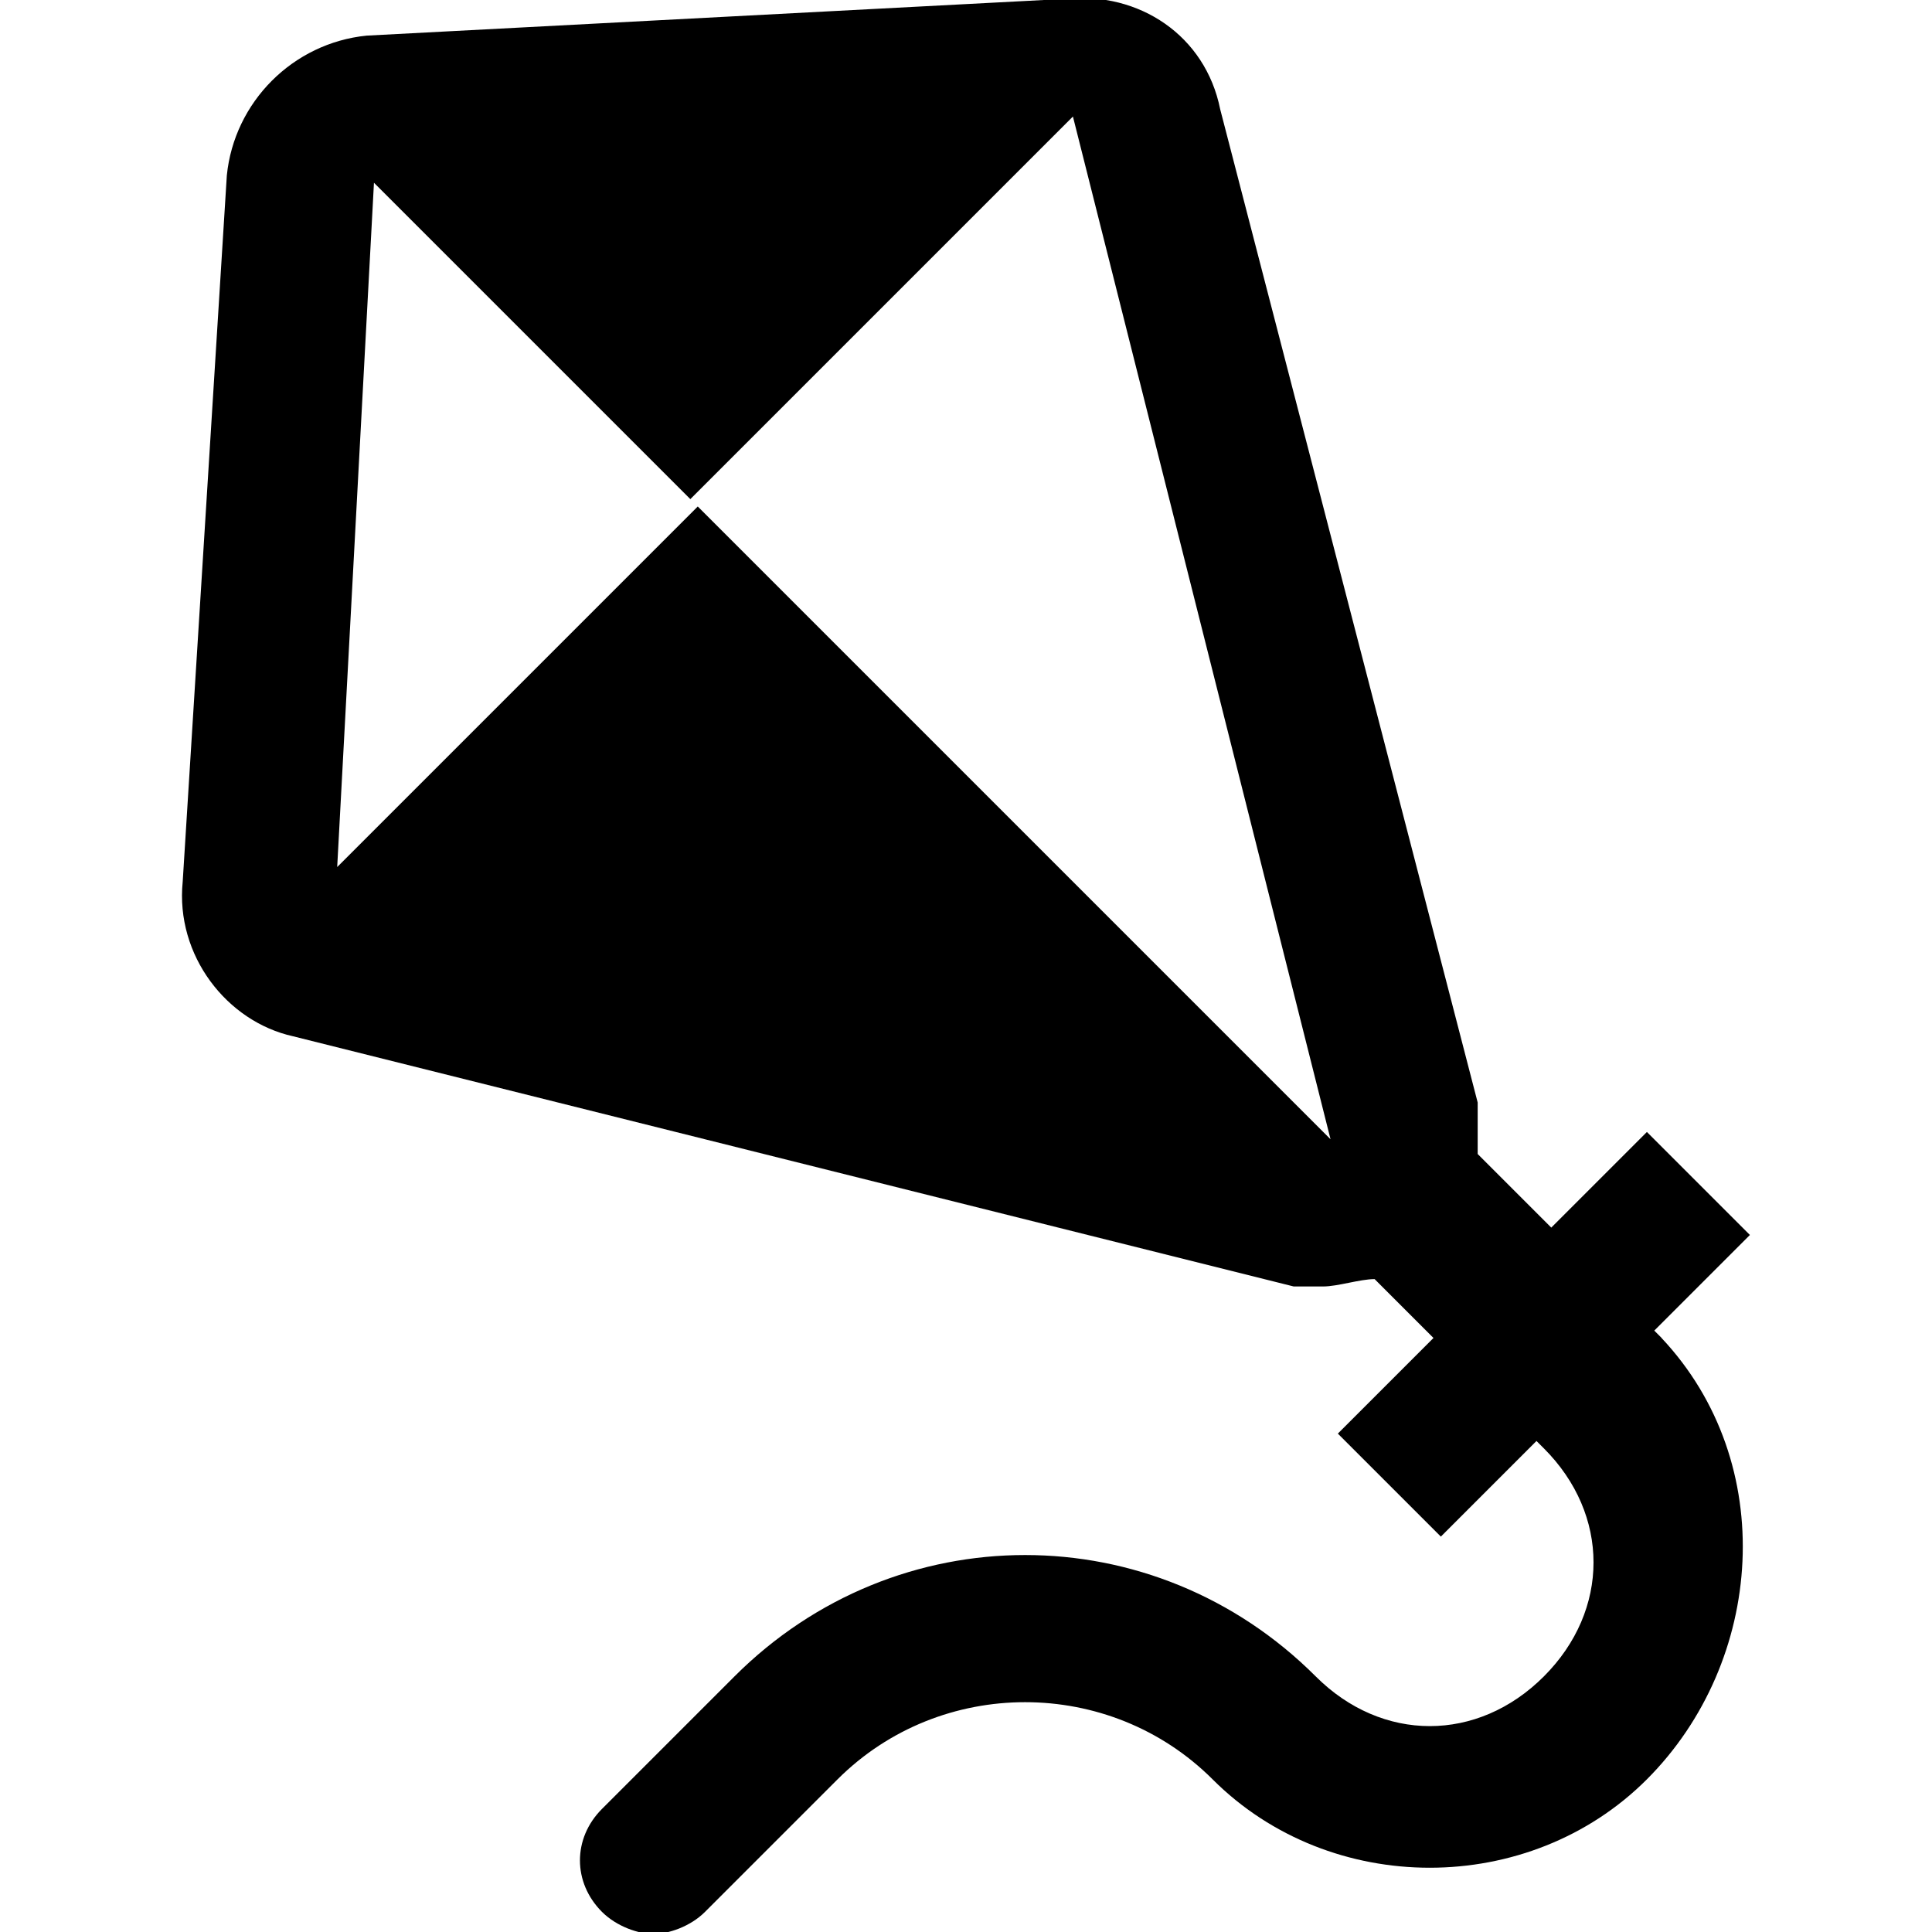
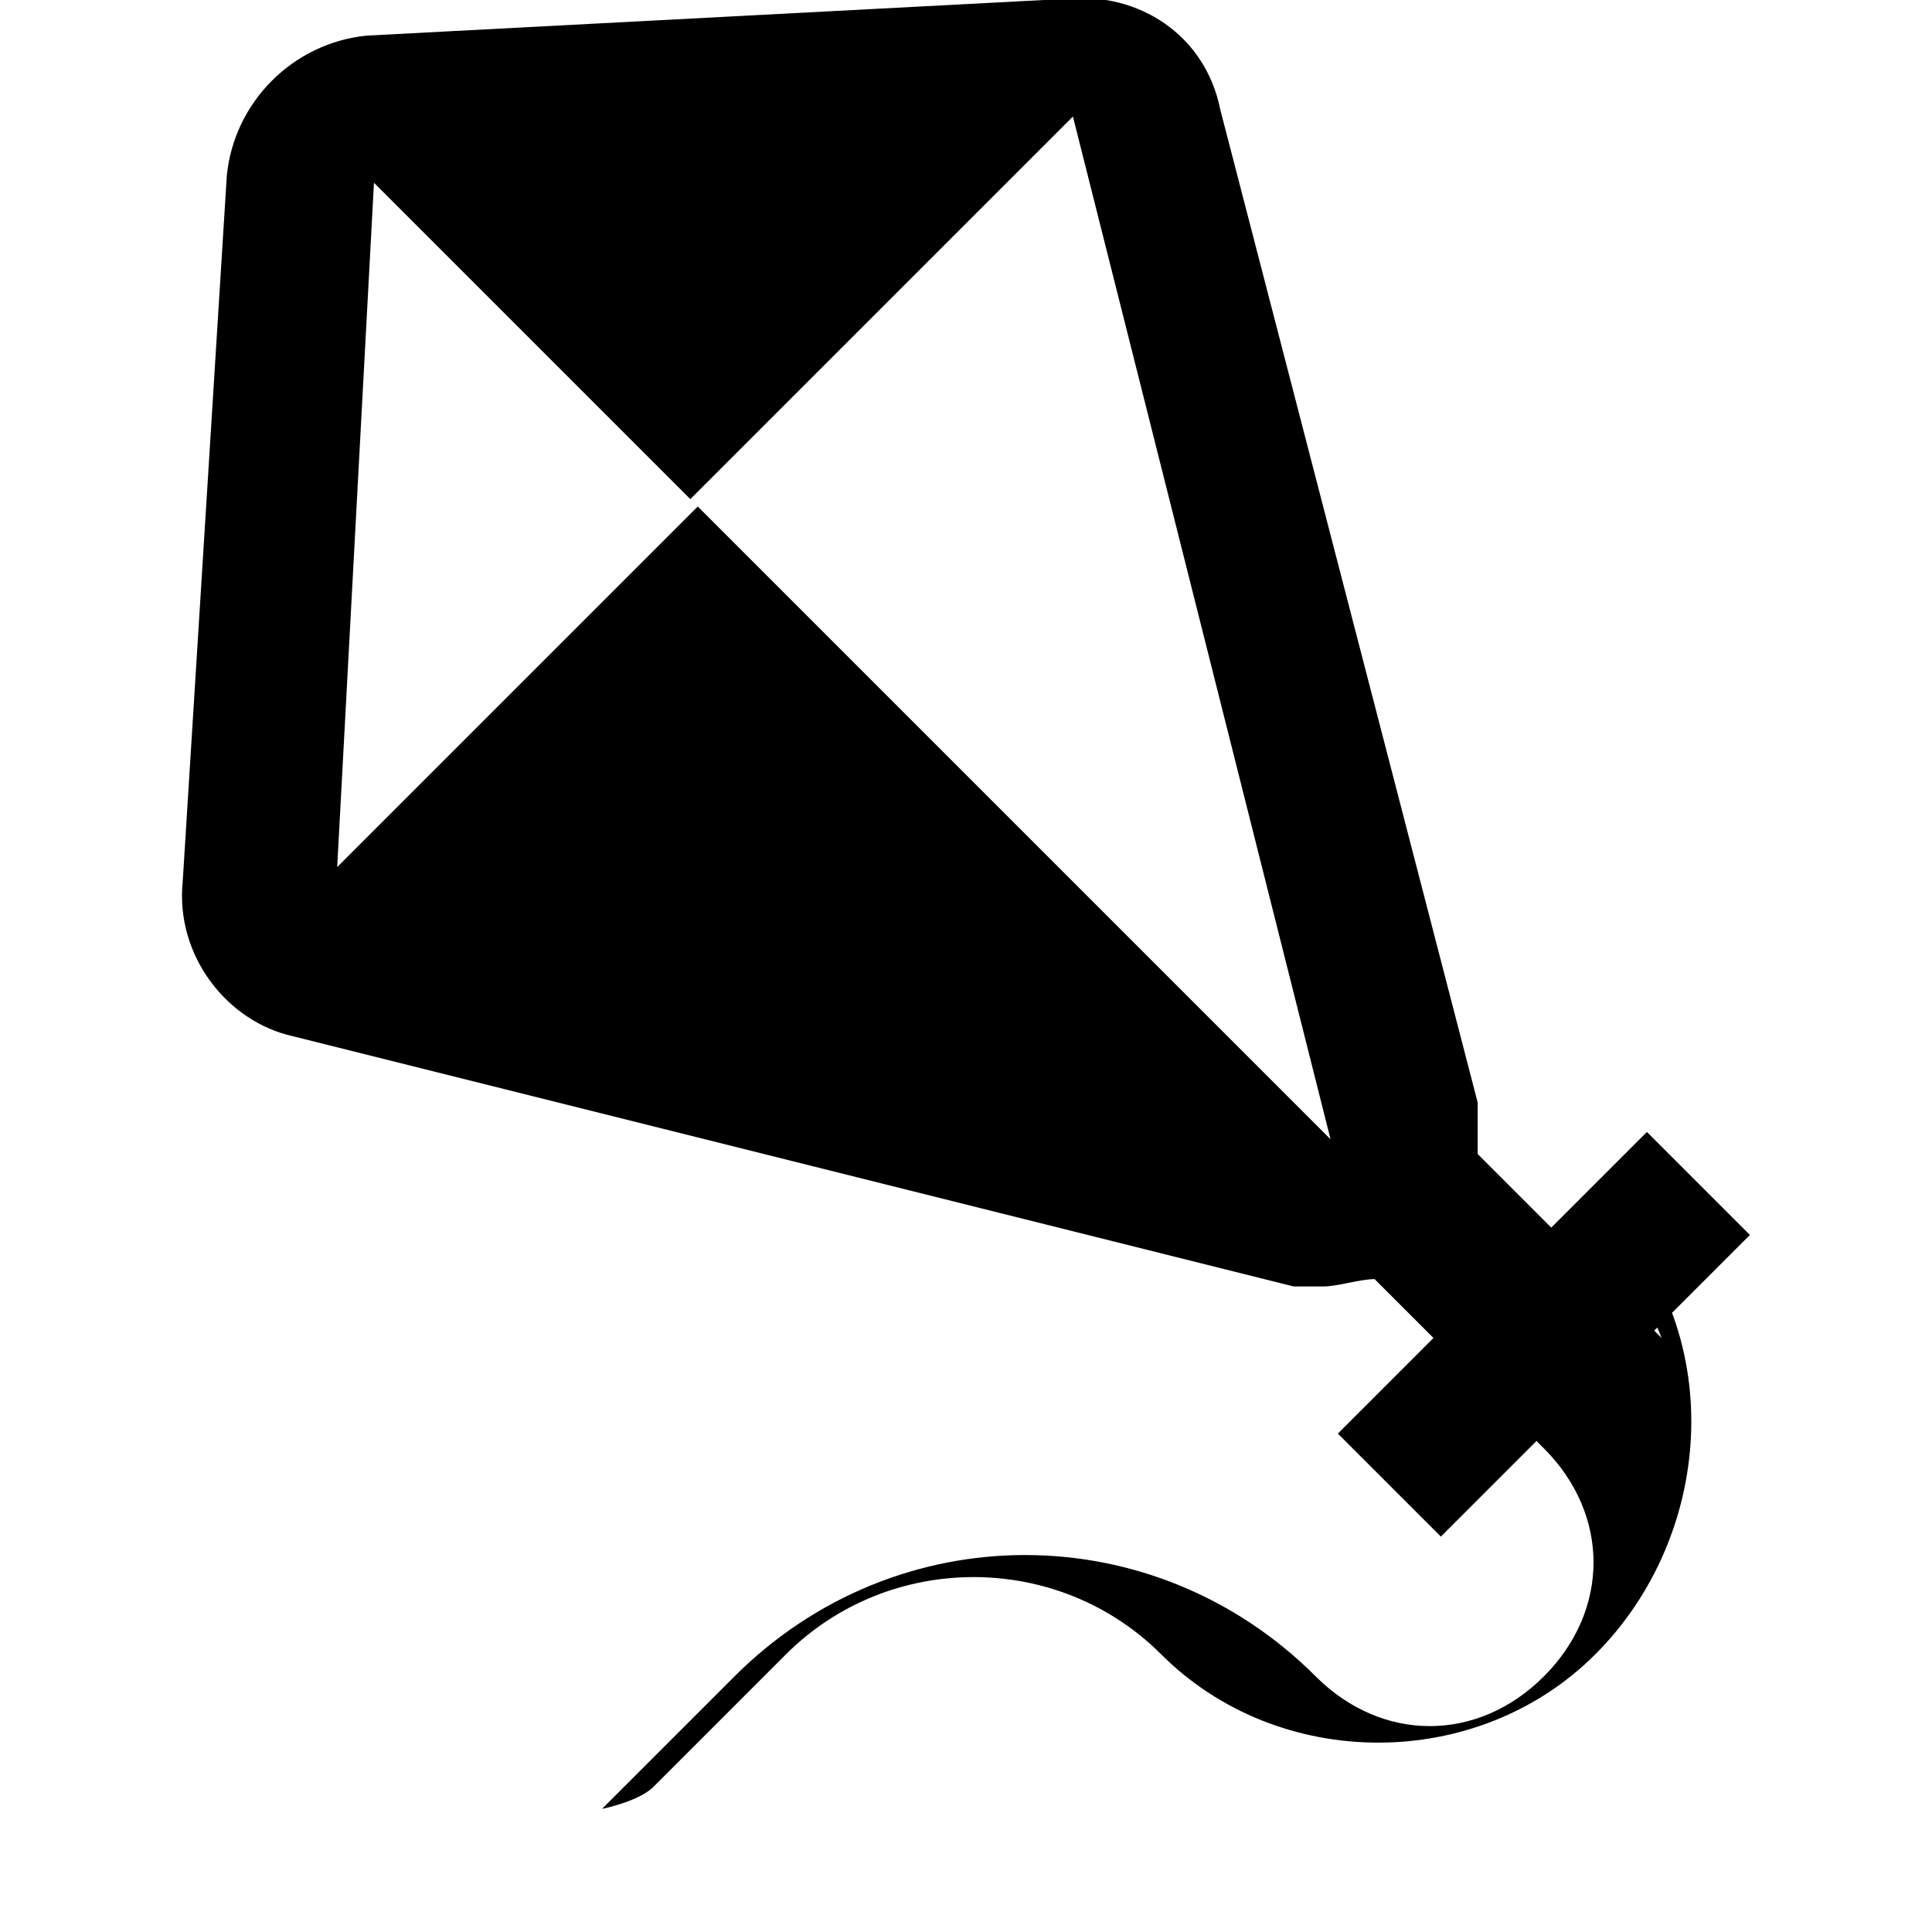
<svg xmlns="http://www.w3.org/2000/svg" width="32" height="32" version="1.1" viewBox="0 0 32 32" xml:space="preserve">
-   <path d="m27.522 22.161-0.122-0.122 1.584-1.584-1.706-1.706-1.584 1.584-1.219-1.219v-0.853l-4.265-16.452c-0.244-1.219-1.341-1.95-2.559-1.828l-11.578 0.609c-1.219 0.122-2.194 1.097-2.316 2.316l-0.731 11.699c-0.122 1.219 0.731 2.316 1.828 2.559l16.574 4.144h0.487c0.244 0 0.609-0.122 0.853-0.122l0.975 0.975-1.584 1.584 1.706 1.706 1.584-1.584 0.122 0.122c1.097 1.097 1.097 2.681 0 3.778-1.097 1.097-2.681 1.097-3.778 0-2.681-2.681-6.947-2.681-9.628 0l-2.194 2.194c-0.487 0.487-0.487 1.219 0 1.706 0.244 0.244 0.609 0.366 0.853 0.366s0.609-0.122 0.853-0.366l2.194-2.194c1.706-1.706 4.509-1.706 6.215 0 1.95 1.95 5.24 1.95 7.19 0 1.95-1.95 2.194-5.24 0.244-7.312zm-5.484-3.291-10.481-10.481-5.972 5.972 0.609-11.334 5.24 5.24 6.337-6.337z" stroke-width="1.219" />
+   <path d="m27.522 22.161-0.122-0.122 1.584-1.584-1.706-1.706-1.584 1.584-1.219-1.219v-0.853l-4.265-16.452c-0.244-1.219-1.341-1.95-2.559-1.828l-11.578 0.609c-1.219 0.122-2.194 1.097-2.316 2.316l-0.731 11.699c-0.122 1.219 0.731 2.316 1.828 2.559l16.574 4.144h0.487c0.244 0 0.609-0.122 0.853-0.122l0.975 0.975-1.584 1.584 1.706 1.706 1.584-1.584 0.122 0.122c1.097 1.097 1.097 2.681 0 3.778-1.097 1.097-2.681 1.097-3.778 0-2.681-2.681-6.947-2.681-9.628 0l-2.194 2.194s0.609-0.122 0.853-0.366l2.194-2.194c1.706-1.706 4.509-1.706 6.215 0 1.95 1.95 5.24 1.95 7.19 0 1.95-1.95 2.194-5.24 0.244-7.312zm-5.484-3.291-10.481-10.481-5.972 5.972 0.609-11.334 5.24 5.24 6.337-6.337z" stroke-width="1.219" />
</svg>